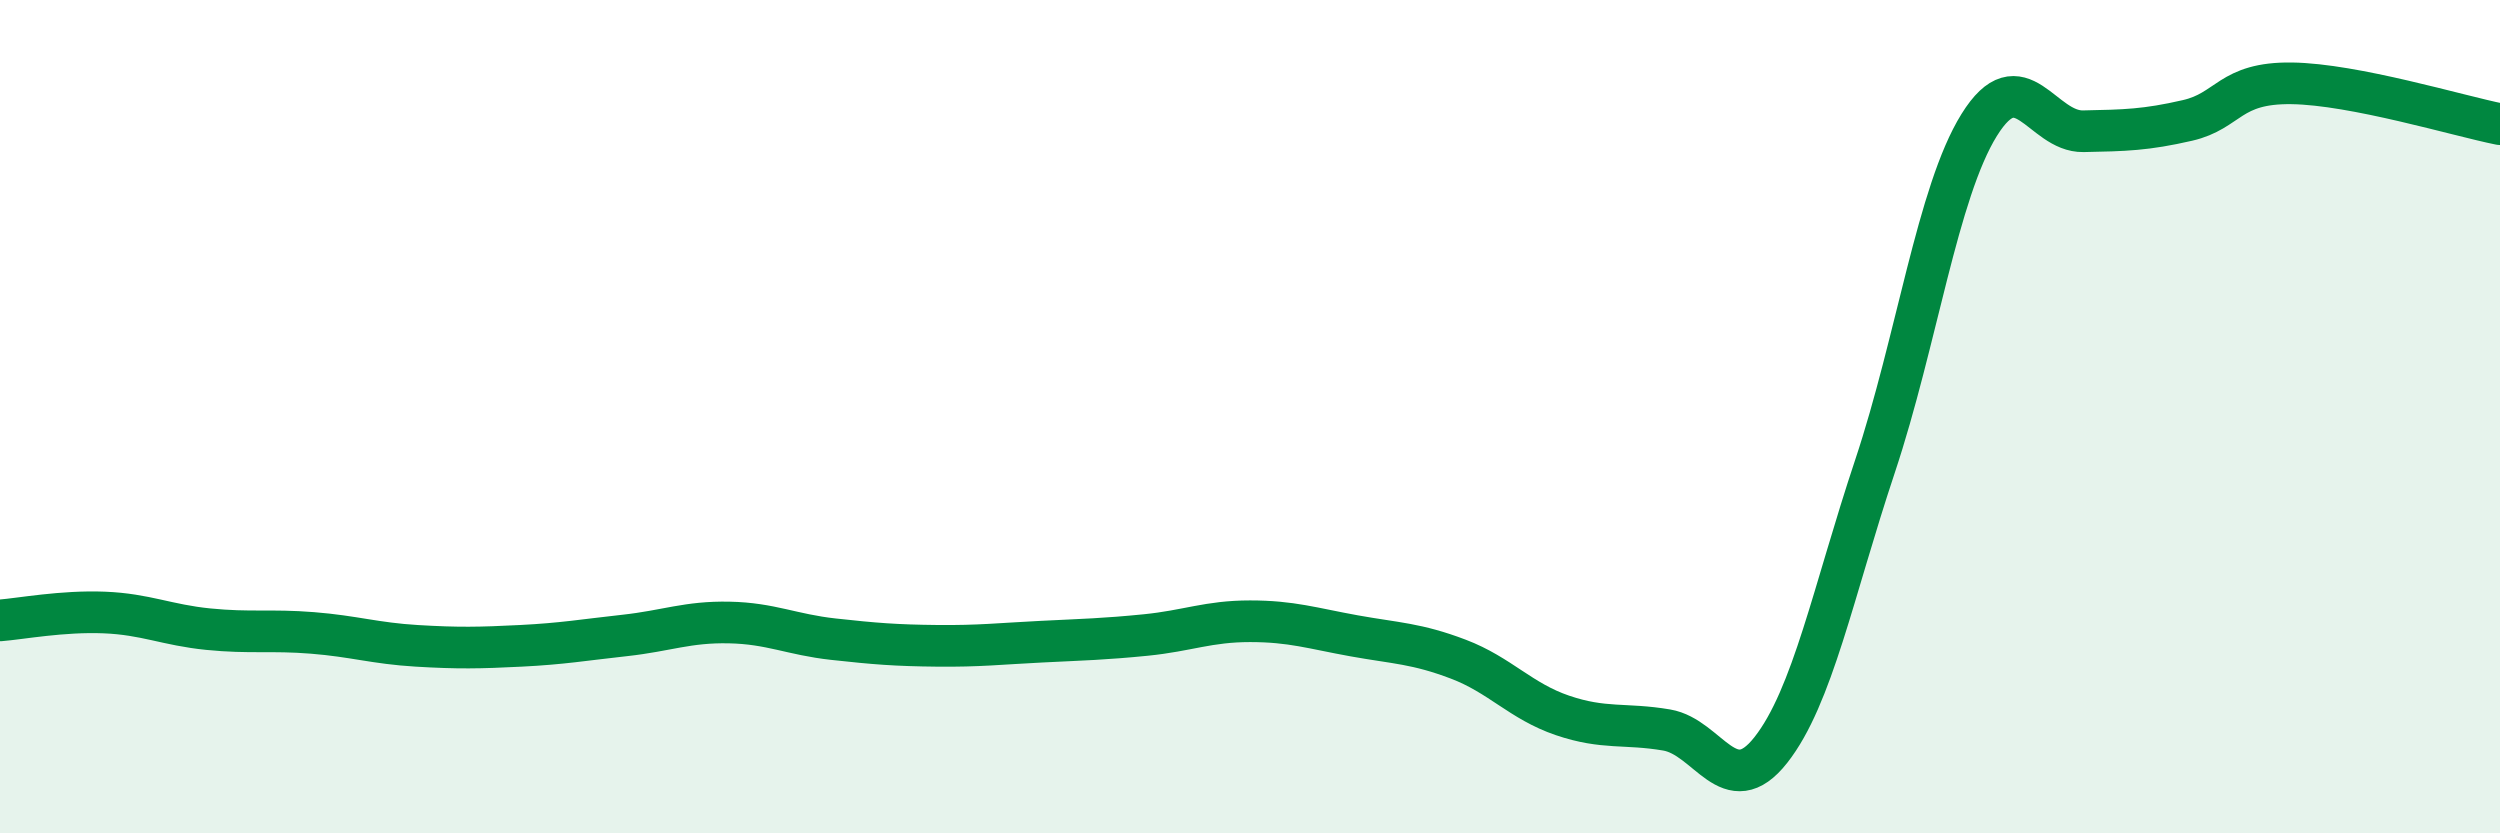
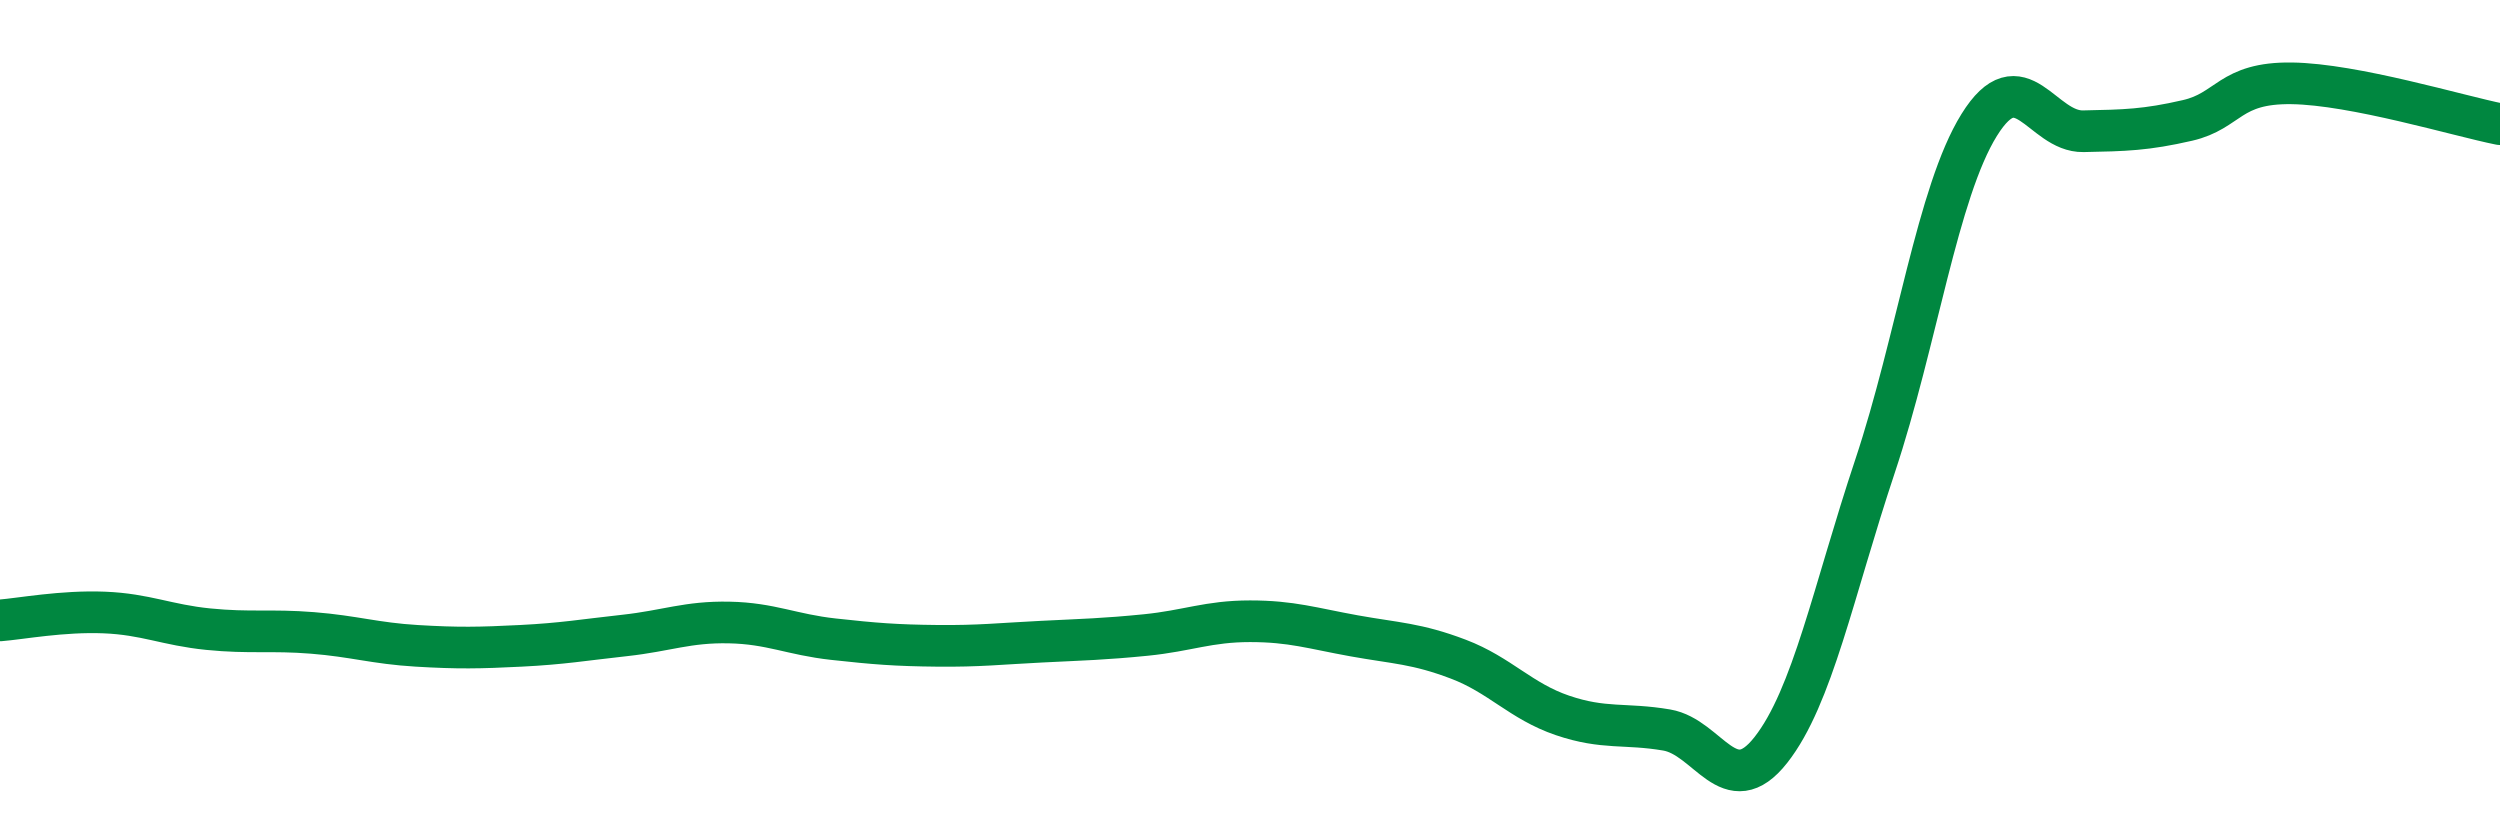
<svg xmlns="http://www.w3.org/2000/svg" width="60" height="20" viewBox="0 0 60 20">
-   <path d="M 0,14.89 C 0.5,14.85 1.5,14.66 2.5,14.7 C 3.5,14.74 4,15 5,15.1 C 6,15.2 6.5,15.11 7.5,15.19 C 8.5,15.27 9,15.44 10,15.5 C 11,15.56 11.5,15.55 12.5,15.5 C 13.5,15.45 14,15.36 15,15.25 C 16,15.14 16.5,14.92 17.5,14.94 C 18.5,14.96 19,15.23 20,15.34 C 21,15.45 21.5,15.49 22.5,15.5 C 23.5,15.51 24,15.45 25,15.4 C 26,15.35 26.5,15.34 27.5,15.24 C 28.5,15.14 29,14.91 30,14.91 C 31,14.91 31.5,15.08 32.5,15.26 C 33.5,15.44 34,15.44 35,15.82 C 36,16.2 36.5,16.83 37.5,17.17 C 38.5,17.51 39,17.35 40,17.52 C 41,17.69 41.5,19.27 42.5,18 C 43.5,16.73 44,14.19 45,11.19 C 46,8.19 46.5,4.61 47.5,3 C 48.5,1.39 49,3.17 50,3.15 C 51,3.13 51.5,3.12 52.5,2.89 C 53.5,2.66 53.5,1.98 55,2 C 56.5,2.02 59,2.78 60,2.98L60 20L0 20Z" fill="#008740" opacity="0.1" stroke-linecap="round" stroke-linejoin="round" />
  <path d="M 0,14.89 C 0.5,14.85 1.5,14.66 2.5,14.7 C 3.5,14.74 4,15 5,15.1 C 6,15.2 6.5,15.11 7.5,15.19 C 8.5,15.27 9,15.44 10,15.5 C 11,15.56 11.5,15.55 12.5,15.5 C 13.5,15.45 14,15.36 15,15.25 C 16,15.14 16.5,14.92 17.5,14.94 C 18.5,14.96 19,15.23 20,15.34 C 21,15.45 21.5,15.49 22.5,15.5 C 23.5,15.51 24,15.45 25,15.4 C 26,15.35 26.5,15.34 27.5,15.24 C 28.5,15.14 29,14.91 30,14.91 C 31,14.91 31.5,15.08 32.5,15.26 C 33.5,15.44 34,15.44 35,15.82 C 36,16.2 36.5,16.83 37.5,17.17 C 38.5,17.51 39,17.35 40,17.52 C 41,17.69 41.5,19.27 42.5,18 C 43.5,16.73 44,14.19 45,11.19 C 46,8.19 46.5,4.61 47.5,3 C 48.5,1.39 49,3.17 50,3.15 C 51,3.13 51.5,3.12 52.5,2.89 C 53.5,2.66 53.5,1.98 55,2 C 56.5,2.02 59,2.78 60,2.98" stroke="#008740" stroke-width="1" fill="none" stroke-linecap="round" stroke-linejoin="round" />
</svg>